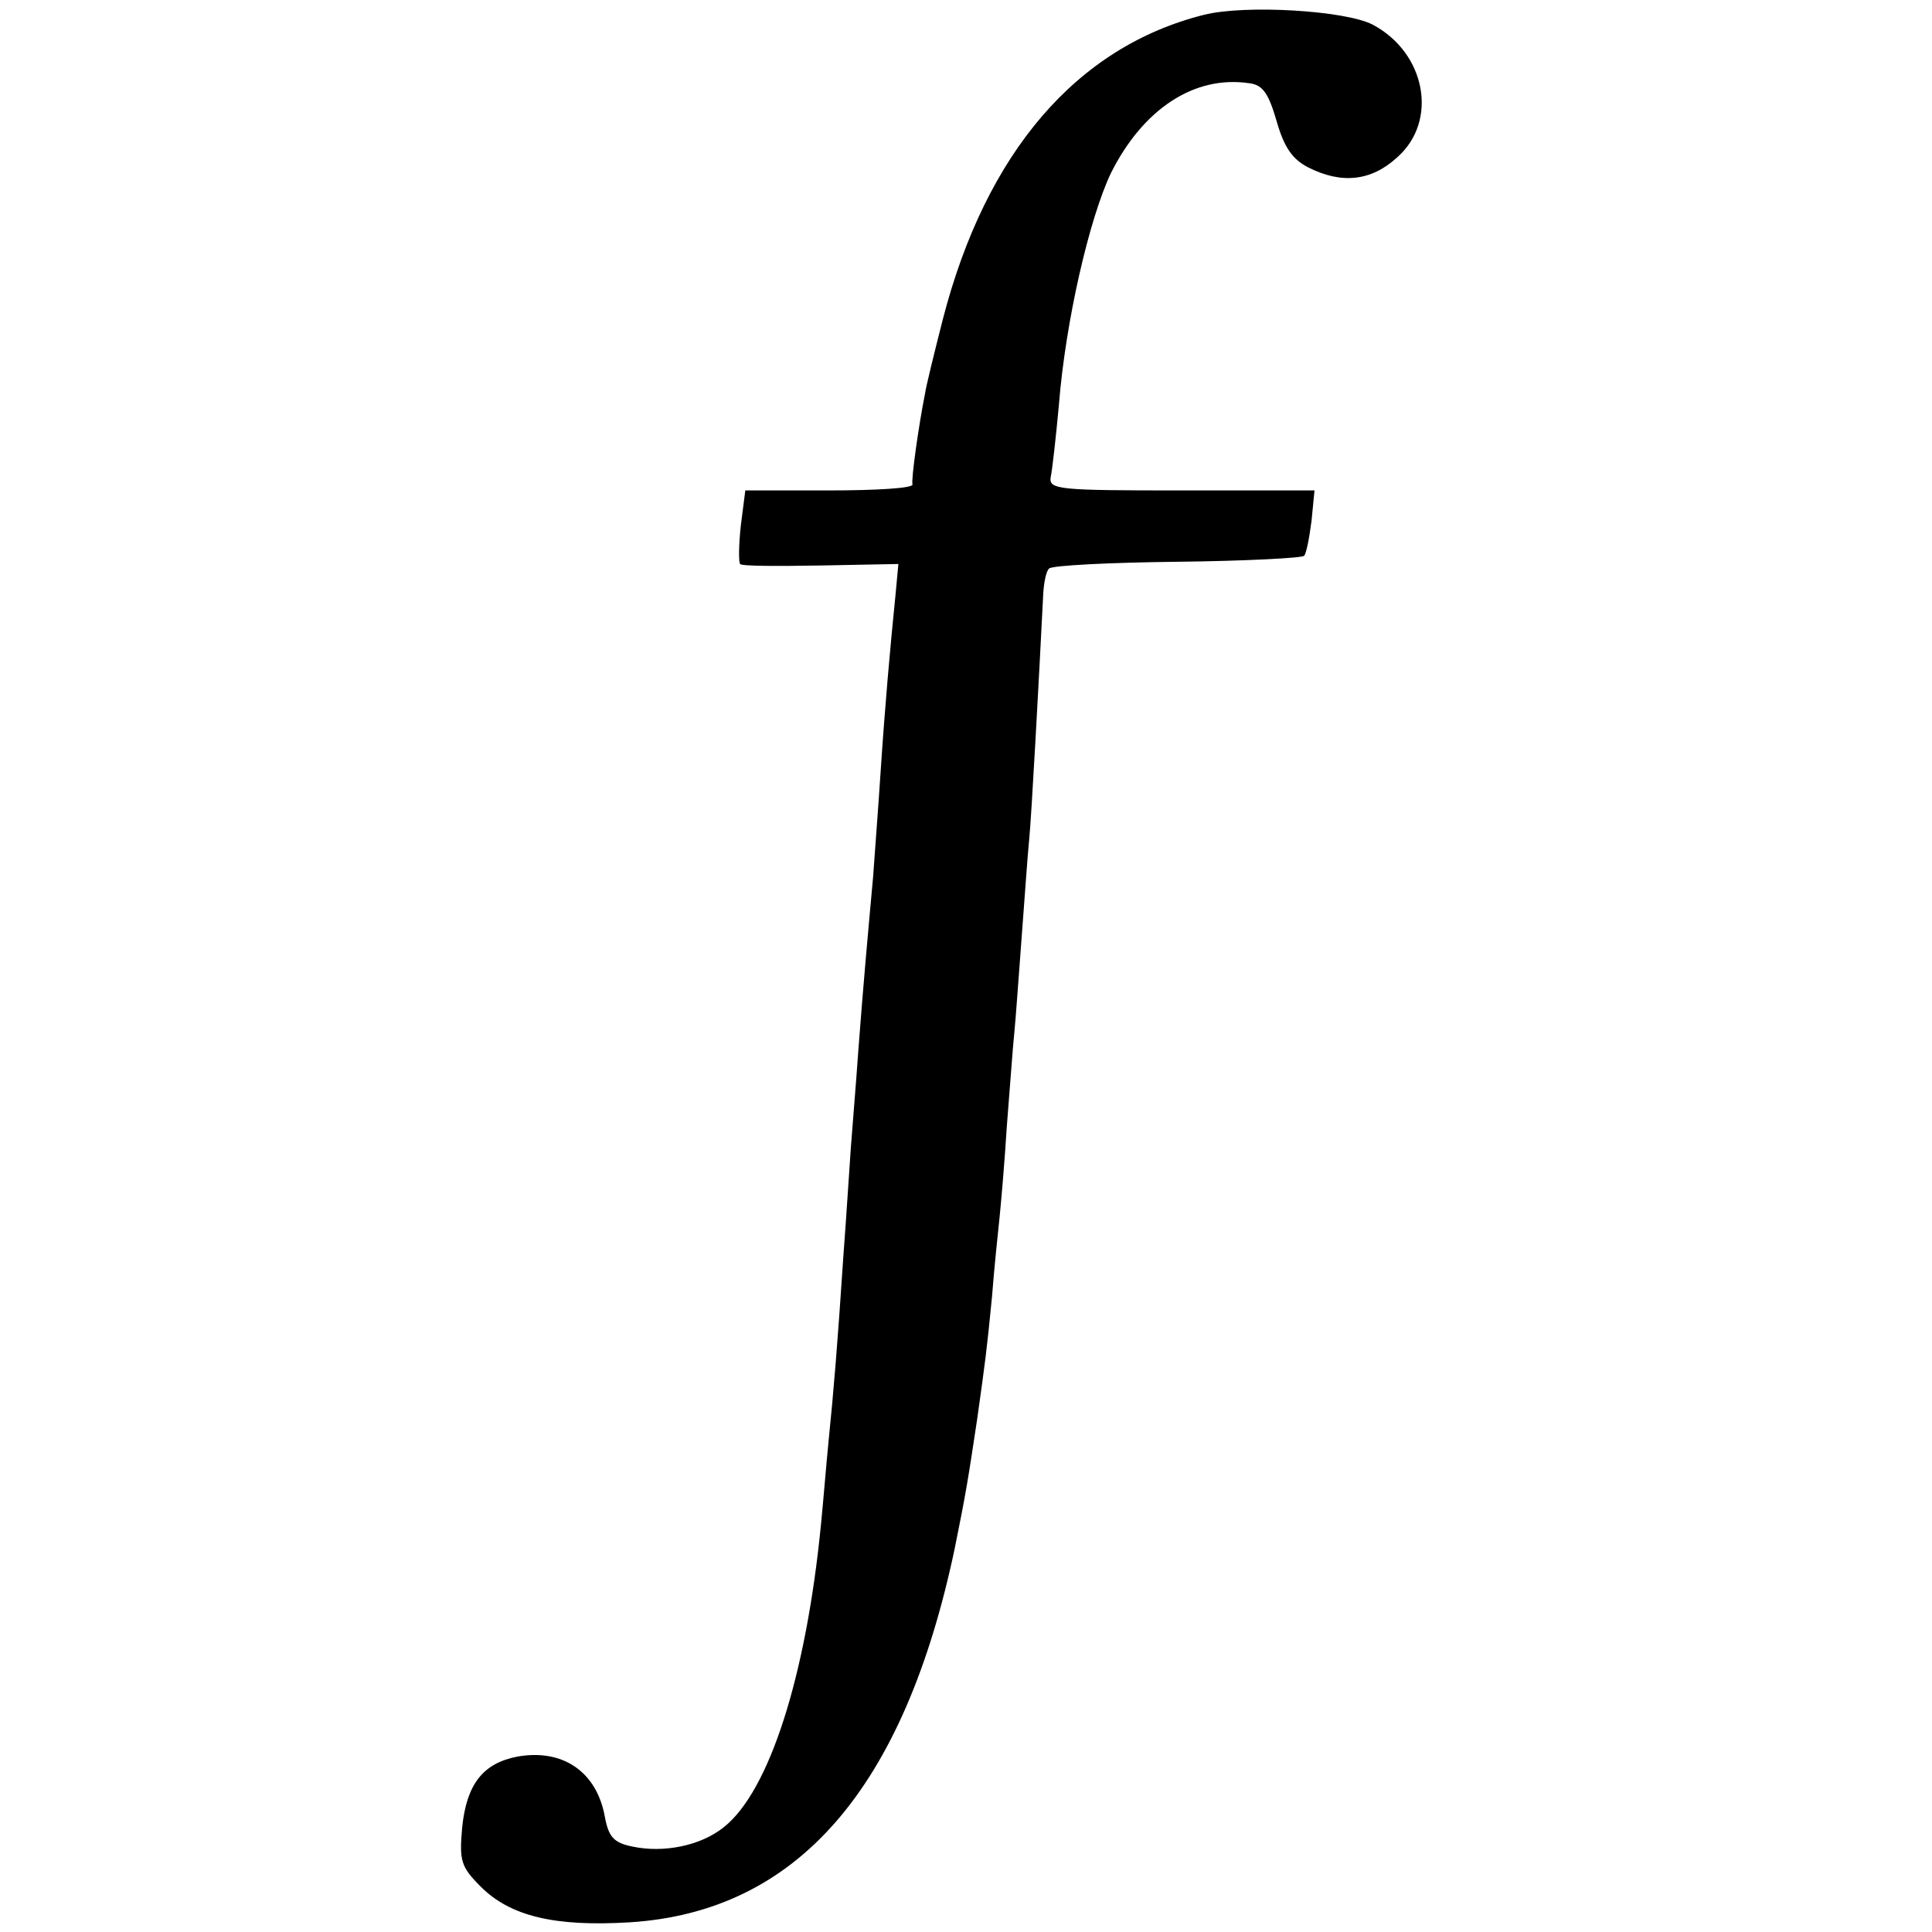
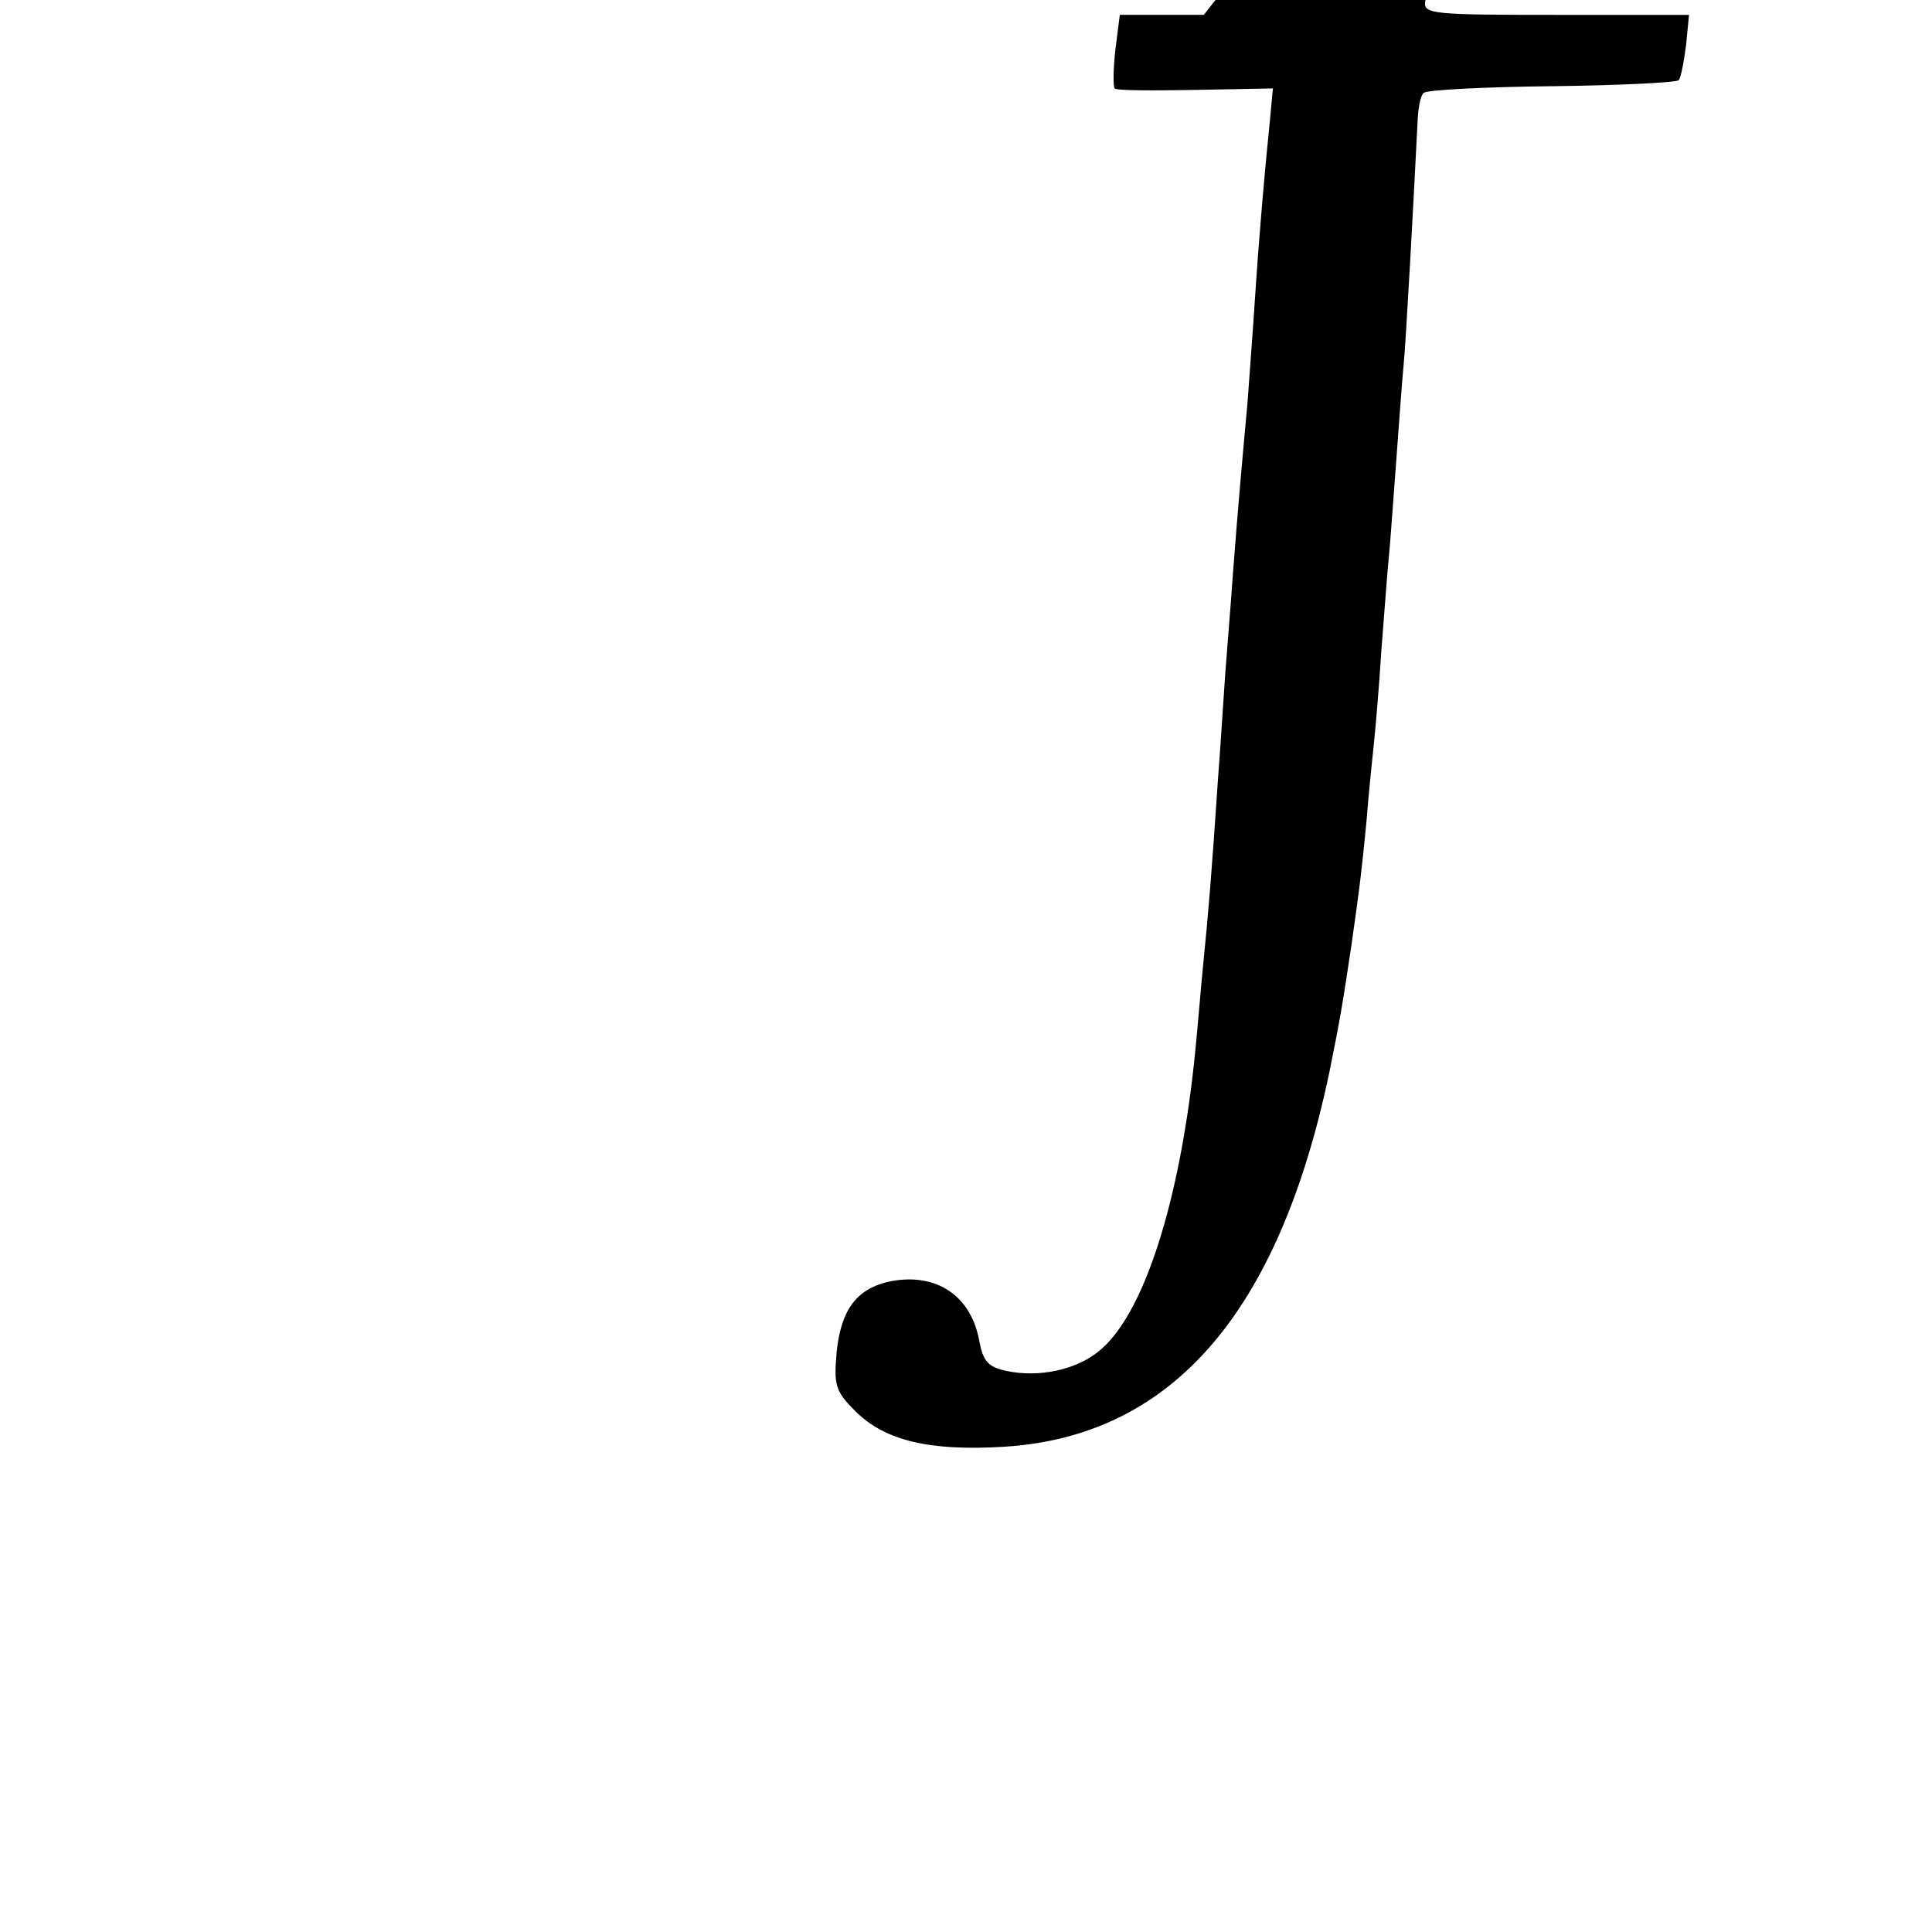
<svg xmlns="http://www.w3.org/2000/svg" version="1.0" width="260pt" height="260pt" viewBox="0 0 260 260" preserveAspectRatio="xMidYMid meet">
  <g transform="translate(0,260) scale(0.1,-0.1)" fill="#000000" stroke="none">
-     <path d="M1620 2580 c-171 -43 -293 -185 -351 -409 -12 -47 -23 -92 -24 -100 -9 -45 -19 -117 -17 -123 1 -5 -49 -8 -112 -8 l-113 0 -6 -47 c-3 -27 -3 -50 -1 -52 2 -3 51 -3 109 -2 l104 2 -4 -43 c-7 -69 -14 -147 -20 -238 -3 -47 -8 -110 -10 -140 -7 -77 -13 -142 -20 -235 -3 -44 -8 -102 -10 -130 -2 -27 -6 -93 -10 -145 -8 -121 -13 -181 -20 -250 -3 -30 -7 -80 -10 -110 -20 -206 -70 -361 -131 -409 -31 -25 -81 -35 -123 -26 -25 5 -32 13 -37 40 -11 61 -57 92 -118 81 -46 -9 -68 -37 -74 -95 -4 -45 -2 -53 25 -80 40 -40 100 -54 200 -48 226 14 370 180 438 504 15 74 18 93 30 173 11 78 13 93 20 165 3 39 8 86 10 105 2 19 7 76 10 125 4 50 8 106 10 125 2 19 6 78 10 130 4 52 8 111 10 130 3 29 13 212 19 332 1 15 4 30 8 33 4 4 81 8 172 9 91 1 168 5 171 8 3 3 7 24 10 47 l4 41 -179 0 c-165 0 -179 1 -176 18 2 9 7 53 11 97 9 113 41 251 70 312 43 86 112 132 186 121 18 -2 26 -13 37 -51 10 -35 21 -51 42 -62 45 -23 85 -19 120 13 56 49 39 141 -33 179 -37 19 -172 27 -227 13z" />
+     <path d="M1620 2580 l-113 0 -6 -47 c-3 -27 -3 -50 -1 -52 2 -3 51 -3 109 -2 l104 2 -4 -43 c-7 -69 -14 -147 -20 -238 -3 -47 -8 -110 -10 -140 -7 -77 -13 -142 -20 -235 -3 -44 -8 -102 -10 -130 -2 -27 -6 -93 -10 -145 -8 -121 -13 -181 -20 -250 -3 -30 -7 -80 -10 -110 -20 -206 -70 -361 -131 -409 -31 -25 -81 -35 -123 -26 -25 5 -32 13 -37 40 -11 61 -57 92 -118 81 -46 -9 -68 -37 -74 -95 -4 -45 -2 -53 25 -80 40 -40 100 -54 200 -48 226 14 370 180 438 504 15 74 18 93 30 173 11 78 13 93 20 165 3 39 8 86 10 105 2 19 7 76 10 125 4 50 8 106 10 125 2 19 6 78 10 130 4 52 8 111 10 130 3 29 13 212 19 332 1 15 4 30 8 33 4 4 81 8 172 9 91 1 168 5 171 8 3 3 7 24 10 47 l4 41 -179 0 c-165 0 -179 1 -176 18 2 9 7 53 11 97 9 113 41 251 70 312 43 86 112 132 186 121 18 -2 26 -13 37 -51 10 -35 21 -51 42 -62 45 -23 85 -19 120 13 56 49 39 141 -33 179 -37 19 -172 27 -227 13z" />
  </g>
</svg>